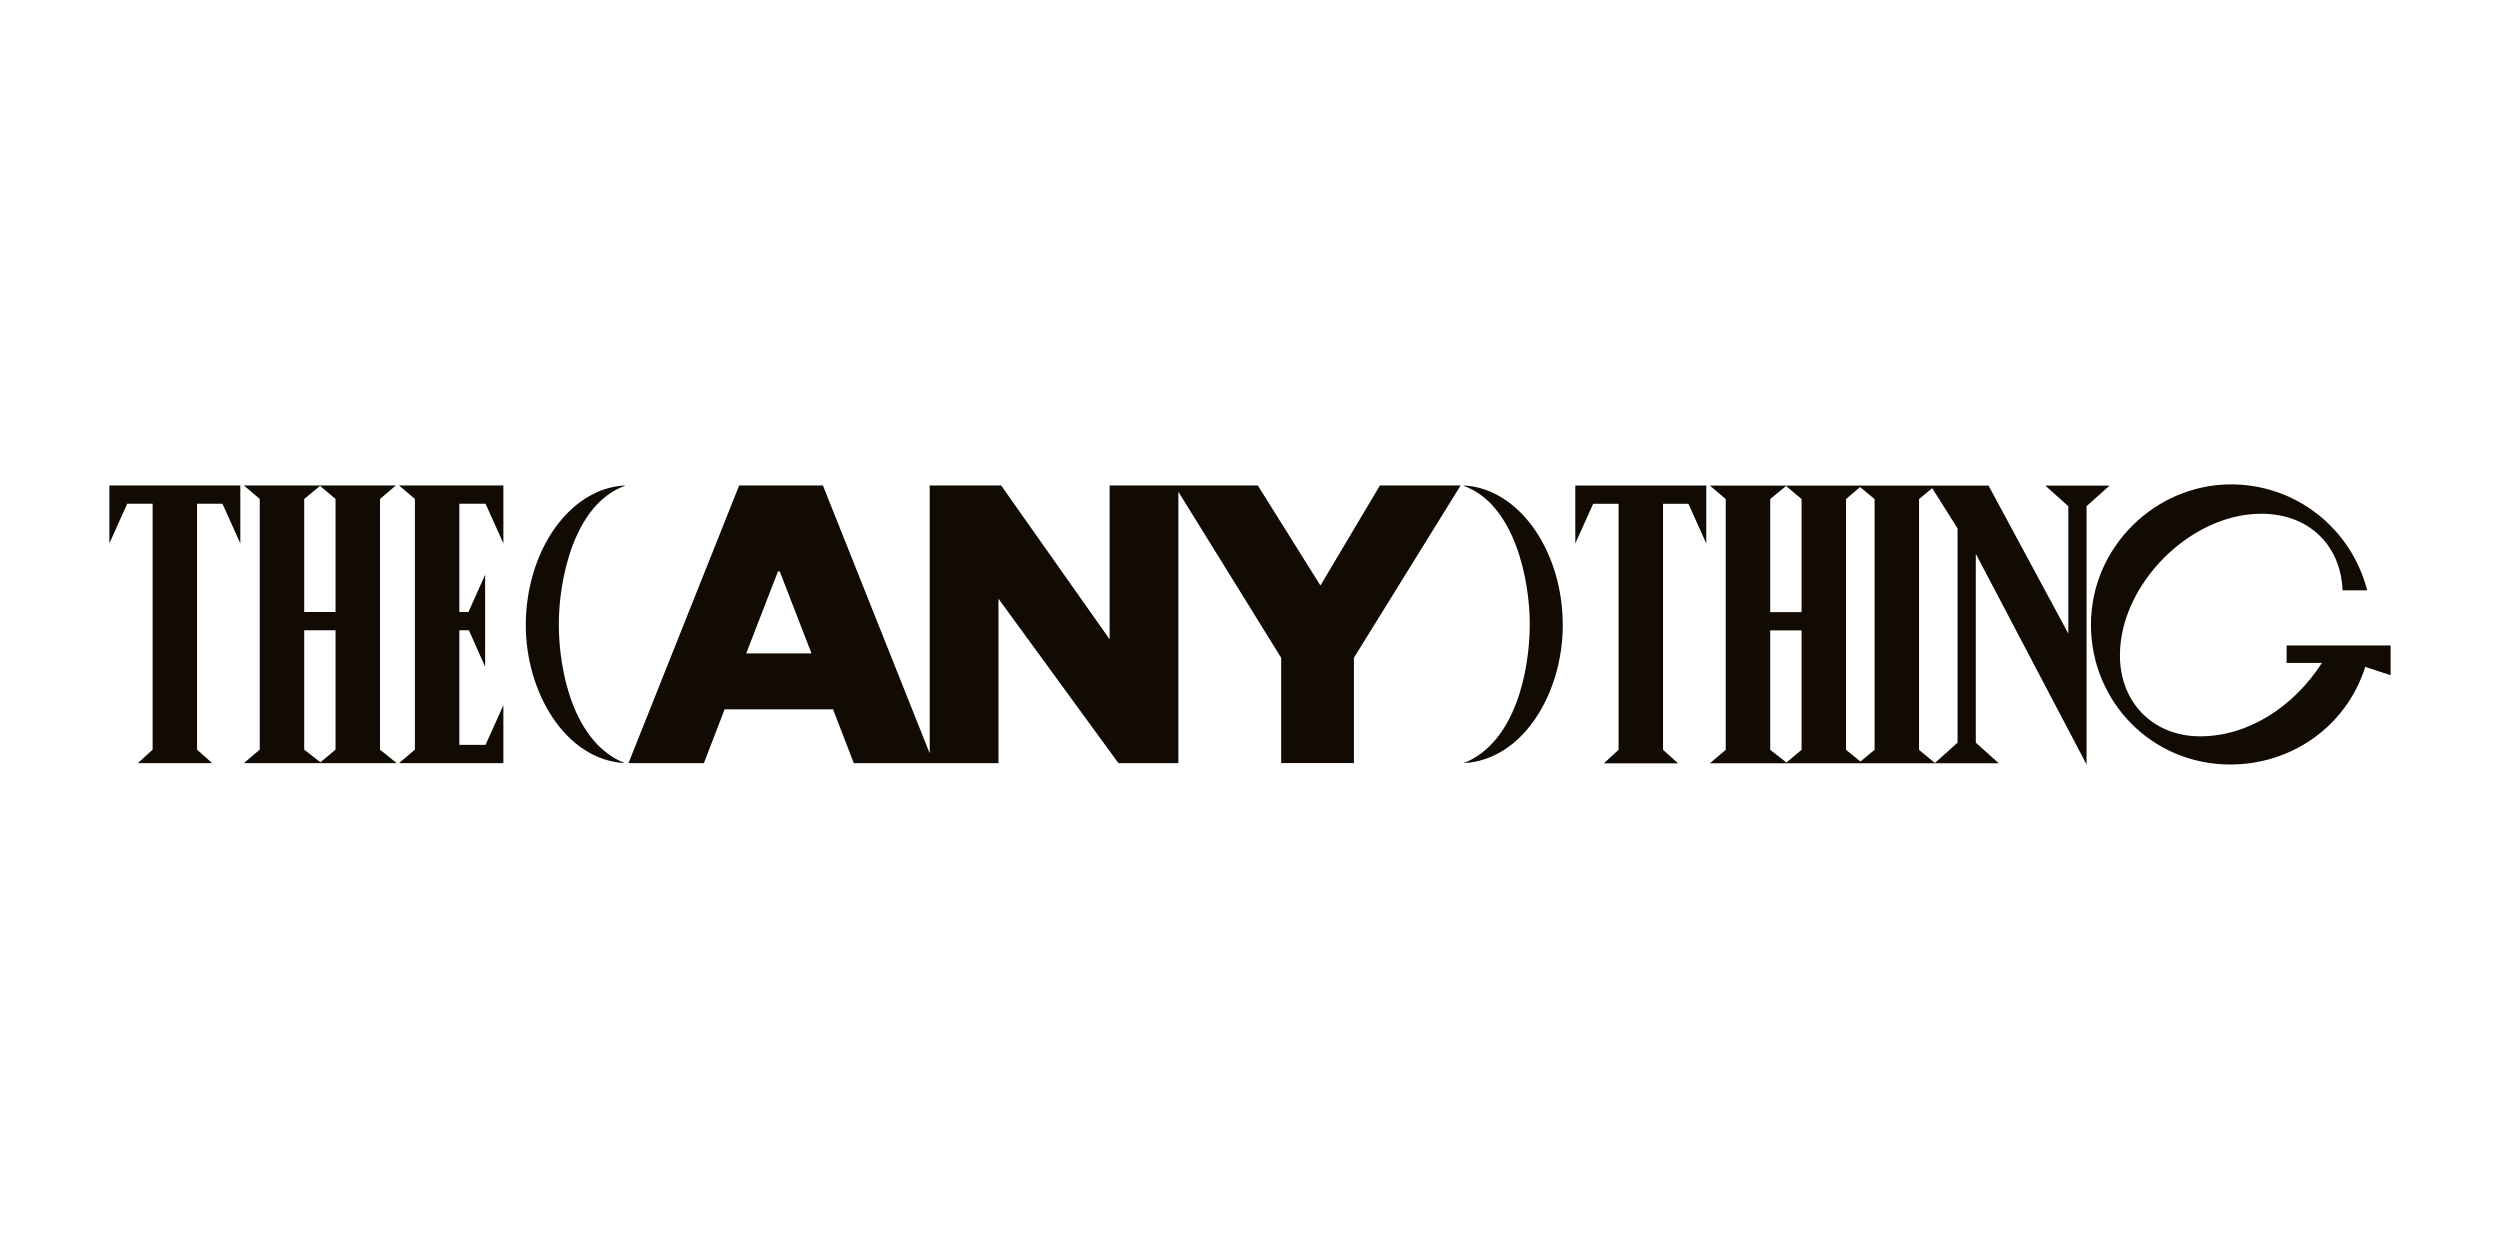
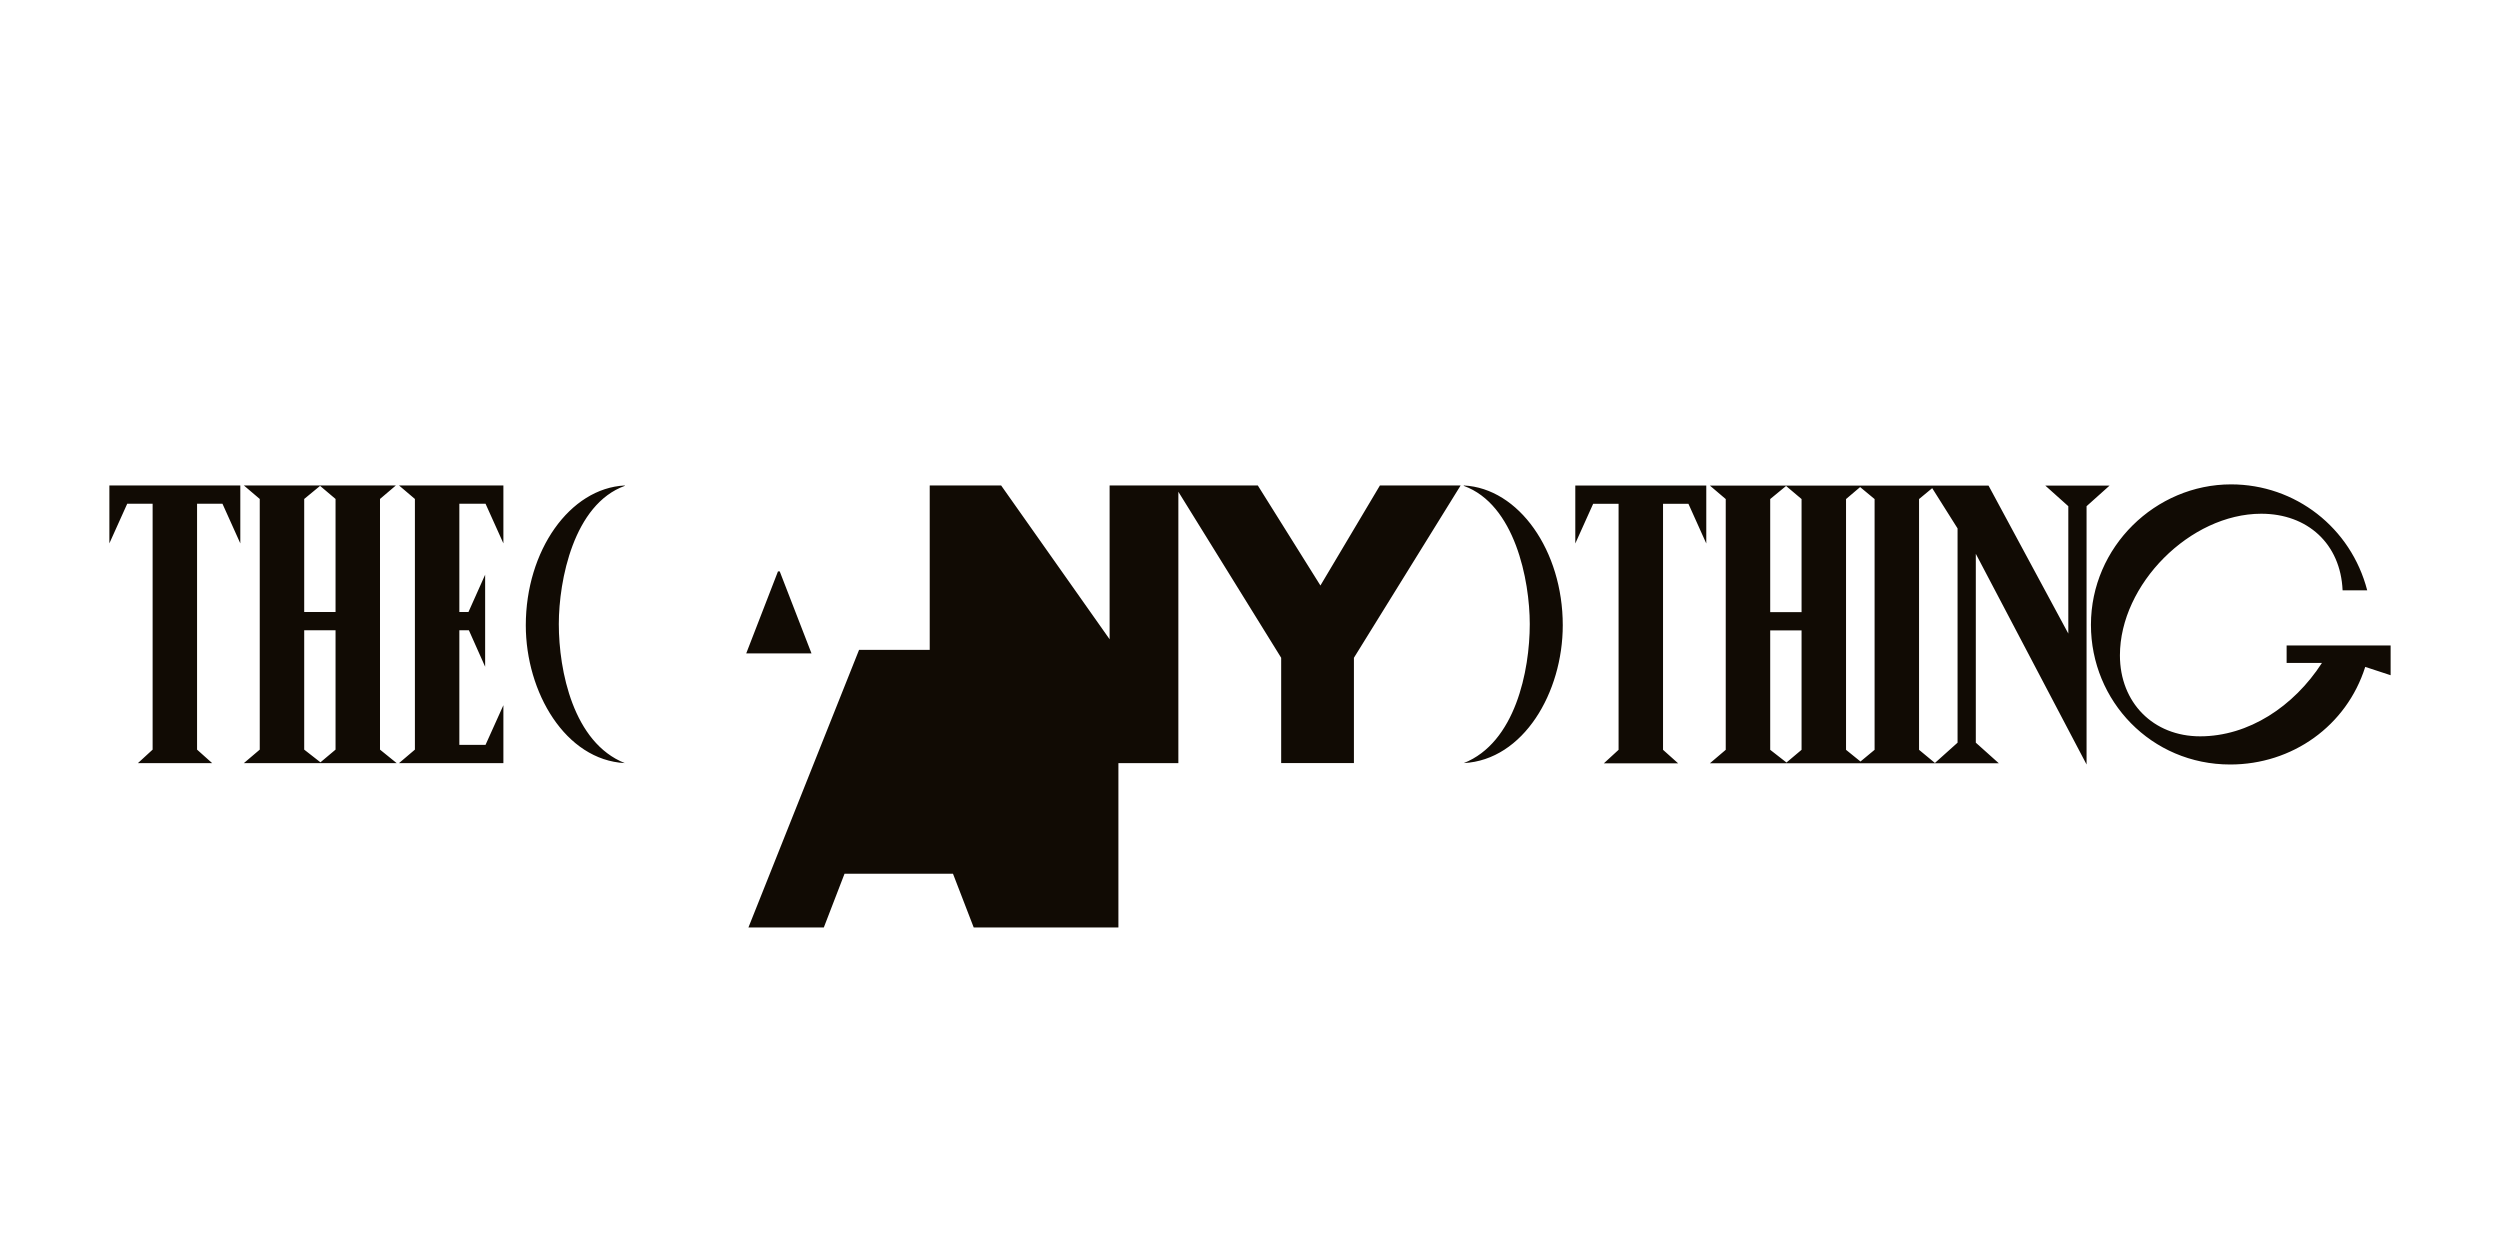
<svg xmlns="http://www.w3.org/2000/svg" width="160" height="80" fill="none">
-   <path fill="#110B04" d="M132.372 40.548v-8.151l-1.474-1.32h4.116l-1.474 1.32v16.53l-7.088-13.483v12.087l1.474 1.32h-18.494l1.015-.863V31.94l-1.015-.863h17.834l5.106 9.472ZM142.787 31c4.116 0 7.673 2.768 8.714 6.78h-1.575c-.128-2.97-2.235-4.901-5.207-4.901-4.548 0-9.044 4.52-9.044 9.065 0 3.022 2.134 5.181 5.132 5.181 3.099 0 5.994-1.905 7.798-4.698h-2.261V41.31H153v1.904l-1.625-.533c-1.195 3.783-4.676 6.247-8.639 6.247-5.055 0-8.916-4.063-8.916-8.939 0-5.002 4.141-8.989 8.967-8.989Zm-33.585 3.783-1.142-2.539h-1.626v15.744l.965.864h-4.751l.941-.864V32.244h-1.627l-1.143 2.54v-3.708h8.383v3.707Zm-93.822-.007-1.143-2.538h-1.625v15.738l.965.863H8.828l.94-.863V32.238H8.143L7 34.776V31.07h8.38v3.706Zm8.94-2.842v16.042l1.066.863h-9.778l1.016-.863V31.934l-1.016-.864h9.727l-1.016.864Zm7.897 2.842-1.143-2.538h-1.676v6.93h.584l1.067-2.387v5.89l-1.041-2.336h-.61v7.336h1.676l1.143-2.538v3.706h-6.679l1.016-.863V31.934l-1.016-.864h6.679v3.706Zm7.77-3.681c-3.268 1.181-4.223 6.033-4.223 8.847 0 2.99.93 7.59 4.223 8.897-3.796-.201-6.336-4.524-6.336-8.821 0-4.776 2.816-8.771 6.336-8.948v.025Zm19.515 17.12V31.07h4.571l6.942 9.843V31.07H80.5l4.007 6.403 3.808-6.403h5.165l-6.829 11.028v6.74h-4.656v-6.74l-6.58-10.626v17.367h-3.837l-7.675-10.52v10.52h-9.26l-1.327-3.44h-6.941l-1.326 3.44h-4.825l7.082-17.769h5.361l6.834 17.145Zm34.18-17.145c3.52.177 6.335 4.172 6.335 8.948 0 4.297-2.514 8.62-6.335 8.82 3.293-1.306 4.223-5.905 4.223-8.896 0-2.814-.955-7.665-4.223-8.846v-.026Zm29.137.87v16.048l1.016.842 1.449-1.299V33.818l-1.623-2.576-.842.697Zm-9.526 16.048 1.042.813.965-.813v-7.643h-2.007v7.643Zm-93.824-.012 1.04.812.966-.812v-7.641h-2.006v7.64Zm98.677-16.037v16.05l.925.748.903-.749V31.94l-.926-.767-.902.767Zm-70.387 9.877h4.176l-2.032-5.246h-.113l-2.031 5.246Zm65.534-9.877v7.238h2.007v-7.238l-.991-.837-1.016.837Zm-93.824-.005v7.234h2.006v-7.234l-.99-.838-1.016.838Z" />
+   <path fill="#110B04" d="M132.372 40.548v-8.151l-1.474-1.32h4.116l-1.474 1.32v16.53l-7.088-13.483v12.087l1.474 1.32h-18.494l1.015-.863V31.94l-1.015-.863h17.834l5.106 9.472ZM142.787 31c4.116 0 7.673 2.768 8.714 6.78h-1.575c-.128-2.97-2.235-4.901-5.207-4.901-4.548 0-9.044 4.52-9.044 9.065 0 3.022 2.134 5.181 5.132 5.181 3.099 0 5.994-1.905 7.798-4.698h-2.261V41.31H153v1.904l-1.625-.533c-1.195 3.783-4.676 6.247-8.639 6.247-5.055 0-8.916-4.063-8.916-8.939 0-5.002 4.141-8.989 8.967-8.989Zm-33.585 3.783-1.142-2.539h-1.626v15.744l.965.864h-4.751l.941-.864V32.244h-1.627l-1.143 2.54v-3.708h8.383v3.707Zm-93.822-.007-1.143-2.538h-1.625v15.738l.965.863H8.828l.94-.863V32.238H8.143L7 34.776V31.07h8.38v3.706Zm8.94-2.842v16.042l1.066.863h-9.778l1.016-.863V31.934l-1.016-.864h9.727l-1.016.864Zm7.897 2.842-1.143-2.538h-1.676v6.93h.584l1.067-2.387v5.89l-1.041-2.336h-.61v7.336h1.676l1.143-2.538v3.706h-6.679l1.016-.863V31.934l-1.016-.864h6.679v3.706Zm7.77-3.681c-3.268 1.181-4.223 6.033-4.223 8.847 0 2.99.93 7.59 4.223 8.897-3.796-.201-6.336-4.524-6.336-8.821 0-4.776 2.816-8.771 6.336-8.948v.025Zm19.515 17.12V31.07h4.571l6.942 9.843V31.07H80.5l4.007 6.403 3.808-6.403h5.165l-6.829 11.028v6.74h-4.656v-6.74l-6.58-10.626v17.367h-3.837v10.52h-9.26l-1.327-3.44h-6.941l-1.326 3.44h-4.825l7.082-17.769h5.361l6.834 17.145Zm34.18-17.145c3.52.177 6.335 4.172 6.335 8.948 0 4.297-2.514 8.62-6.335 8.82 3.293-1.306 4.223-5.905 4.223-8.896 0-2.814-.955-7.665-4.223-8.846v-.026Zm29.137.87v16.048l1.016.842 1.449-1.299V33.818l-1.623-2.576-.842.697Zm-9.526 16.048 1.042.813.965-.813v-7.643h-2.007v7.643Zm-93.824-.012 1.04.812.966-.812v-7.641h-2.006v7.64Zm98.677-16.037v16.05l.925.748.903-.749V31.94l-.926-.767-.902.767Zm-70.387 9.877h4.176l-2.032-5.246h-.113l-2.031 5.246Zm65.534-9.877v7.238h2.007v-7.238l-.991-.837-1.016.837Zm-93.824-.005v7.234h2.006v-7.234l-.99-.838-1.016.838Z" />
</svg>